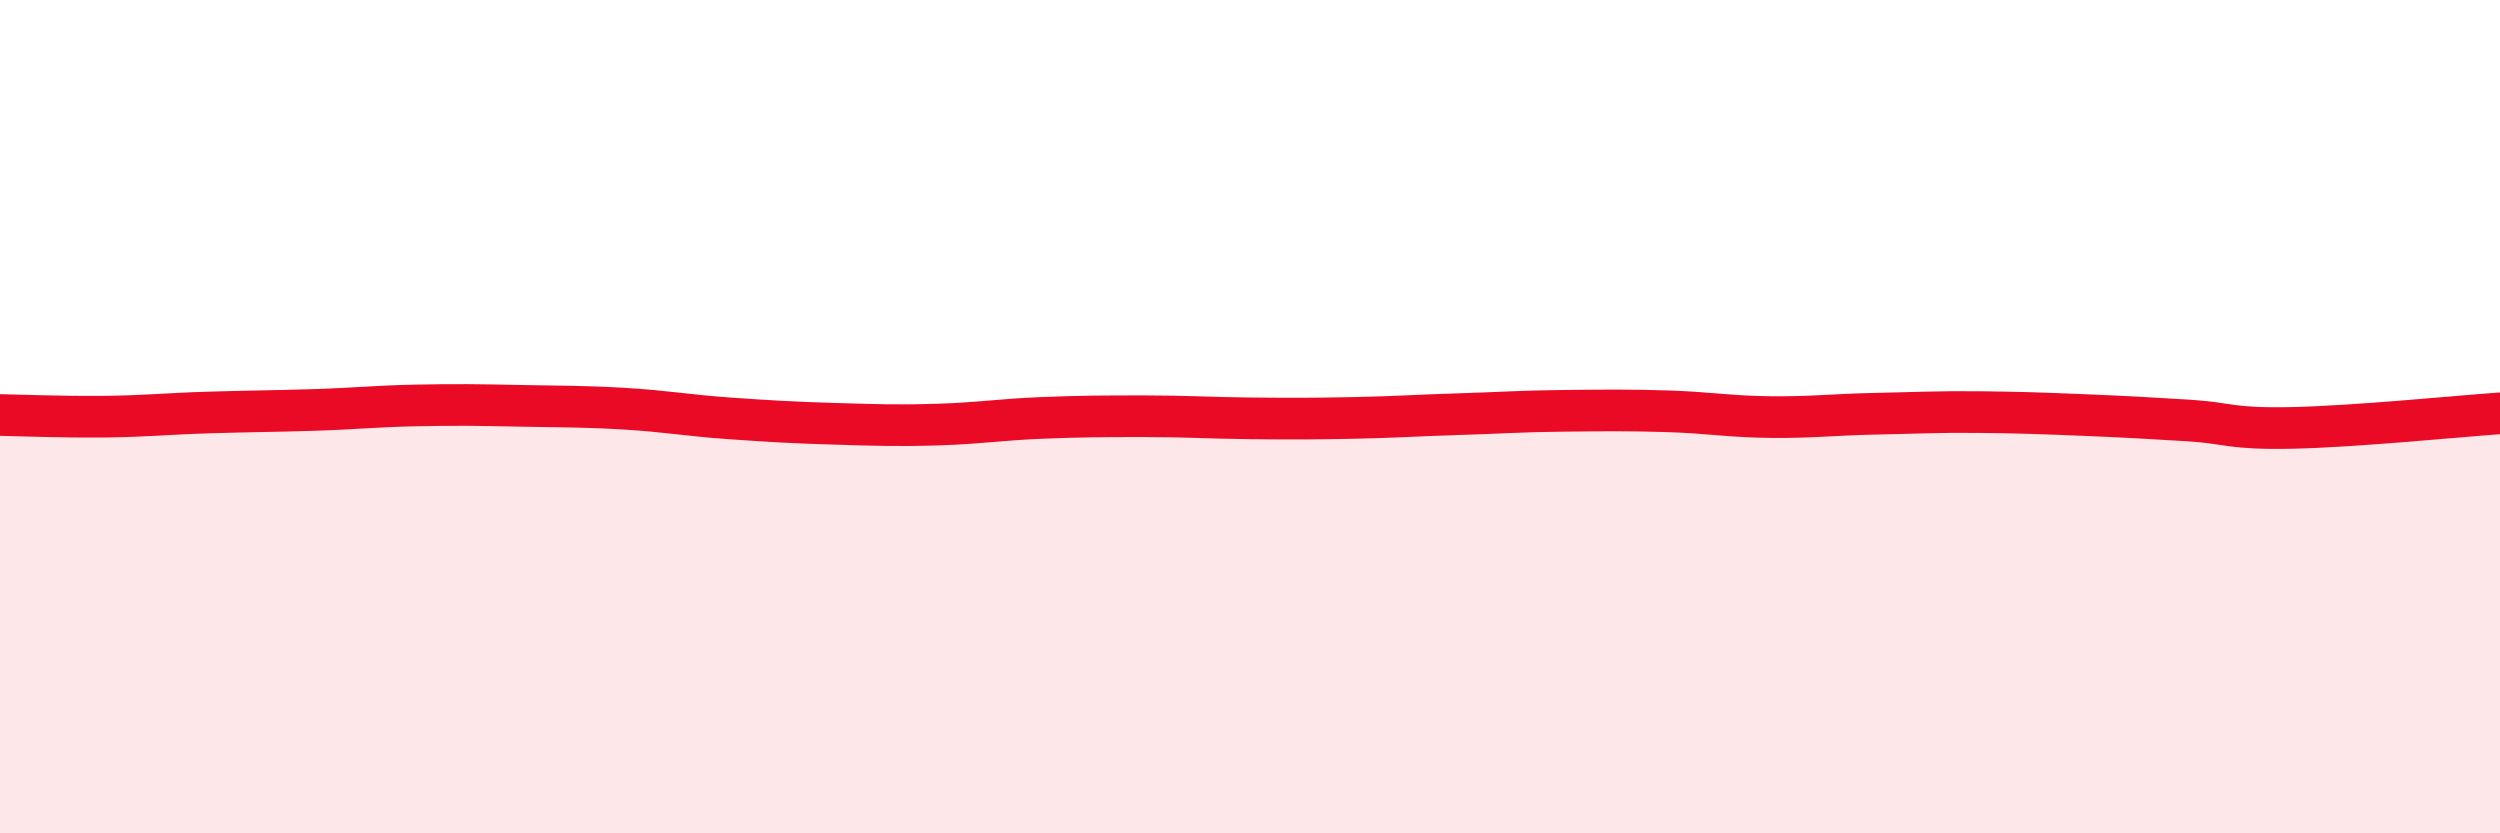
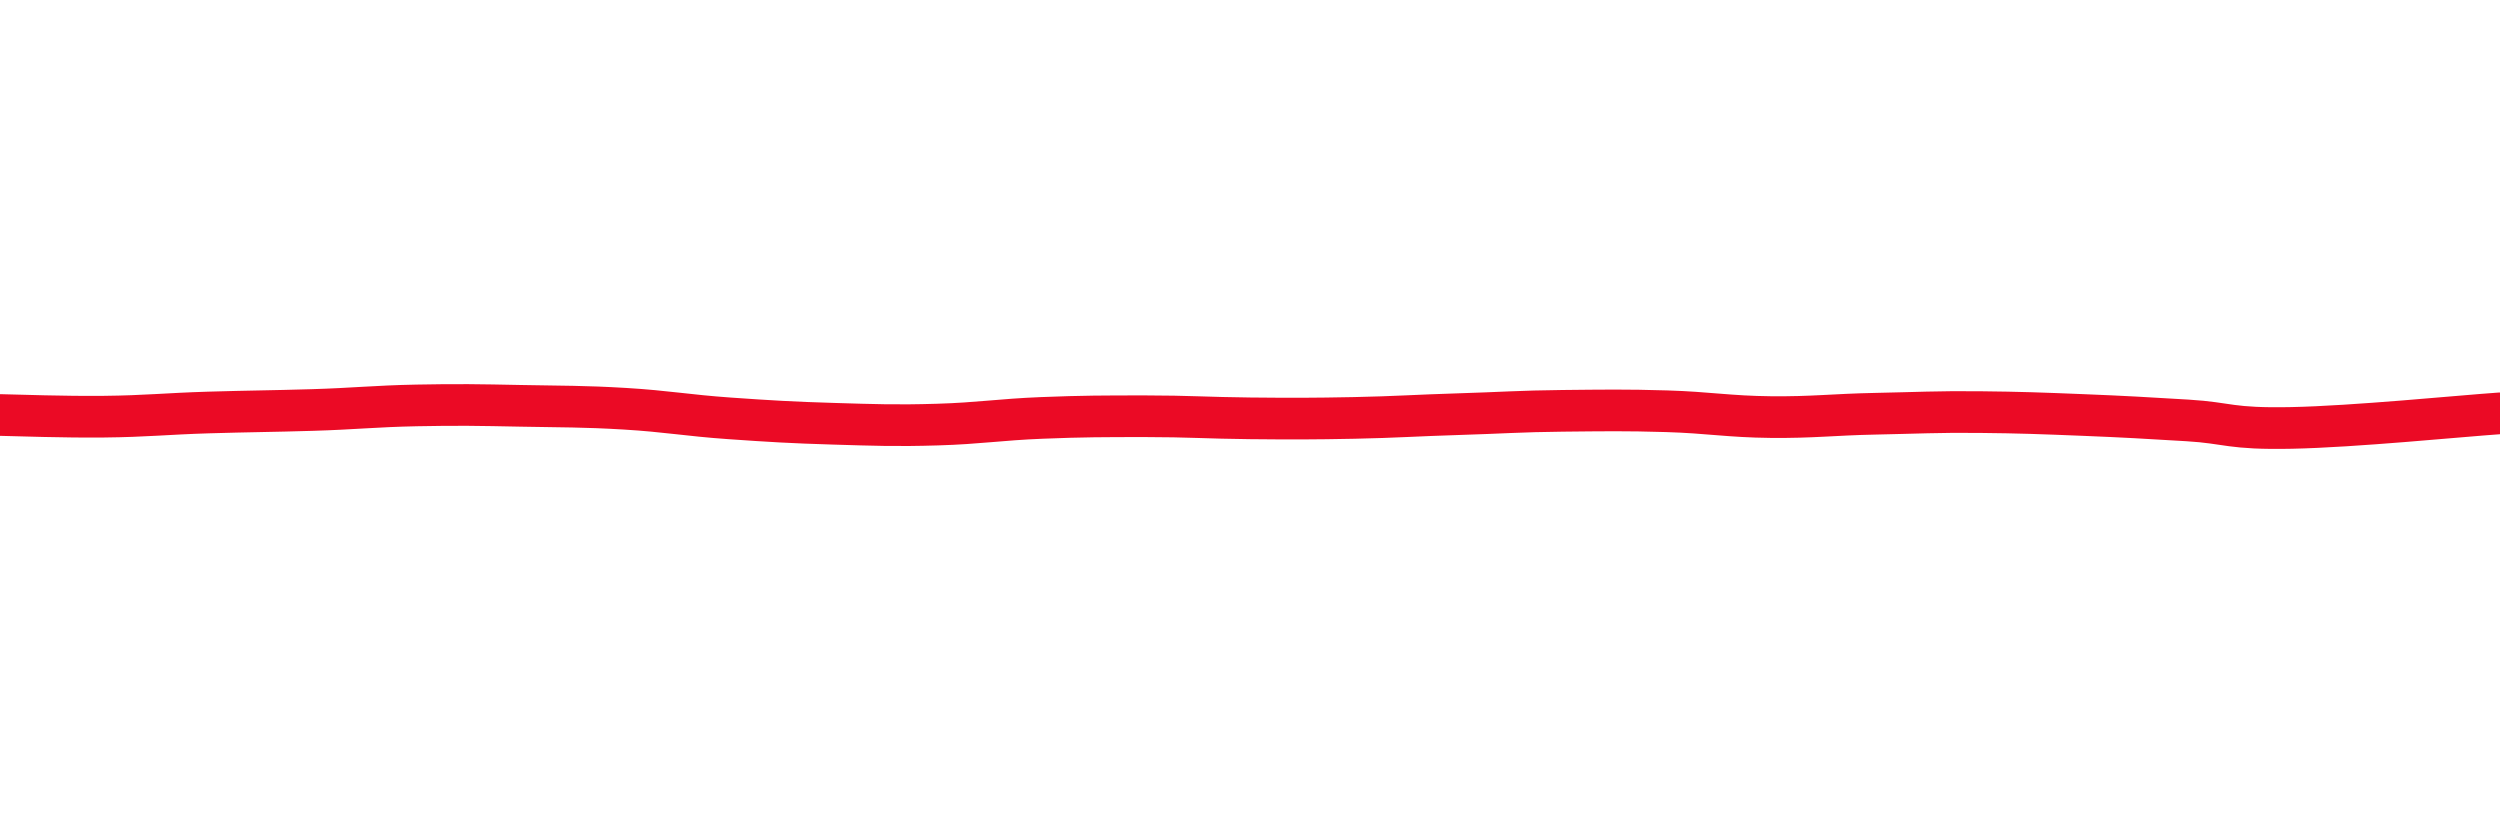
<svg xmlns="http://www.w3.org/2000/svg" width="60" height="20" viewBox="0 0 60 20">
-   <path d="M 0,9.96 C 0.5,9.97 1.5,10.01 2.5,10 C 3.5,9.99 4,9.93 5,9.9 C 6,9.87 6.5,9.87 7.5,9.84 C 8.5,9.81 9,9.75 10,9.73 C 11,9.71 11.5,9.72 12.5,9.74 C 13.5,9.76 14,9.75 15,9.81 C 16,9.87 16.5,9.97 17.5,10.04 C 18.5,10.11 19,10.14 20,10.17 C 21,10.2 21.5,10.22 22.5,10.19 C 23.5,10.16 24,10.07 25,10.03 C 26,9.99 26.5,9.99 27.5,9.99 C 28.5,9.99 29,10.03 30,10.04 C 31,10.05 31.5,10.05 32.5,10.03 C 33.5,10.01 34,9.97 35,9.94 C 36,9.91 36.5,9.87 37.5,9.86 C 38.5,9.85 39,9.84 40,9.87 C 41,9.9 41.5,10 42.5,10.01 C 43.5,10.02 44,9.95 45,9.93 C 46,9.91 46.5,9.88 47.5,9.89 C 48.5,9.9 49,9.92 50,9.96 C 51,10 51.5,10.03 52.5,10.09 C 53.5,10.15 53.5,10.3 55,10.27 C 56.5,10.24 59,9.99 60,9.92L60 20L0 20Z" fill="#EB0A25" opacity="0.1" stroke-linecap="round" stroke-linejoin="round" />
  <path d="M 0,9.96 C 0.5,9.97 1.5,10.01 2.5,10 C 3.5,9.99 4,9.93 5,9.9 C 6,9.87 6.5,9.87 7.5,9.84 C 8.5,9.81 9,9.75 10,9.73 C 11,9.71 11.5,9.72 12.5,9.74 C 13.5,9.76 14,9.75 15,9.81 C 16,9.87 16.5,9.97 17.5,10.04 C 18.5,10.11 19,10.14 20,10.17 C 21,10.2 21.5,10.22 22.5,10.19 C 23.5,10.16 24,10.07 25,10.03 C 26,9.99 26.5,9.99 27.5,9.99 C 28.5,9.99 29,10.03 30,10.04 C 31,10.05 31.5,10.05 32.5,10.03 C 33.5,10.01 34,9.97 35,9.94 C 36,9.91 36.5,9.87 37.5,9.86 C 38.5,9.85 39,9.84 40,9.87 C 41,9.9 41.5,10 42.5,10.01 C 43.5,10.02 44,9.95 45,9.93 C 46,9.91 46.5,9.88 47.5,9.89 C 48.5,9.9 49,9.92 50,9.96 C 51,10 51.5,10.03 52.5,10.09 C 53.5,10.15 53.5,10.3 55,10.27 C 56.5,10.24 59,9.99 60,9.92" stroke="#EB0A25" stroke-width="1" fill="none" stroke-linecap="round" stroke-linejoin="round" />
</svg>